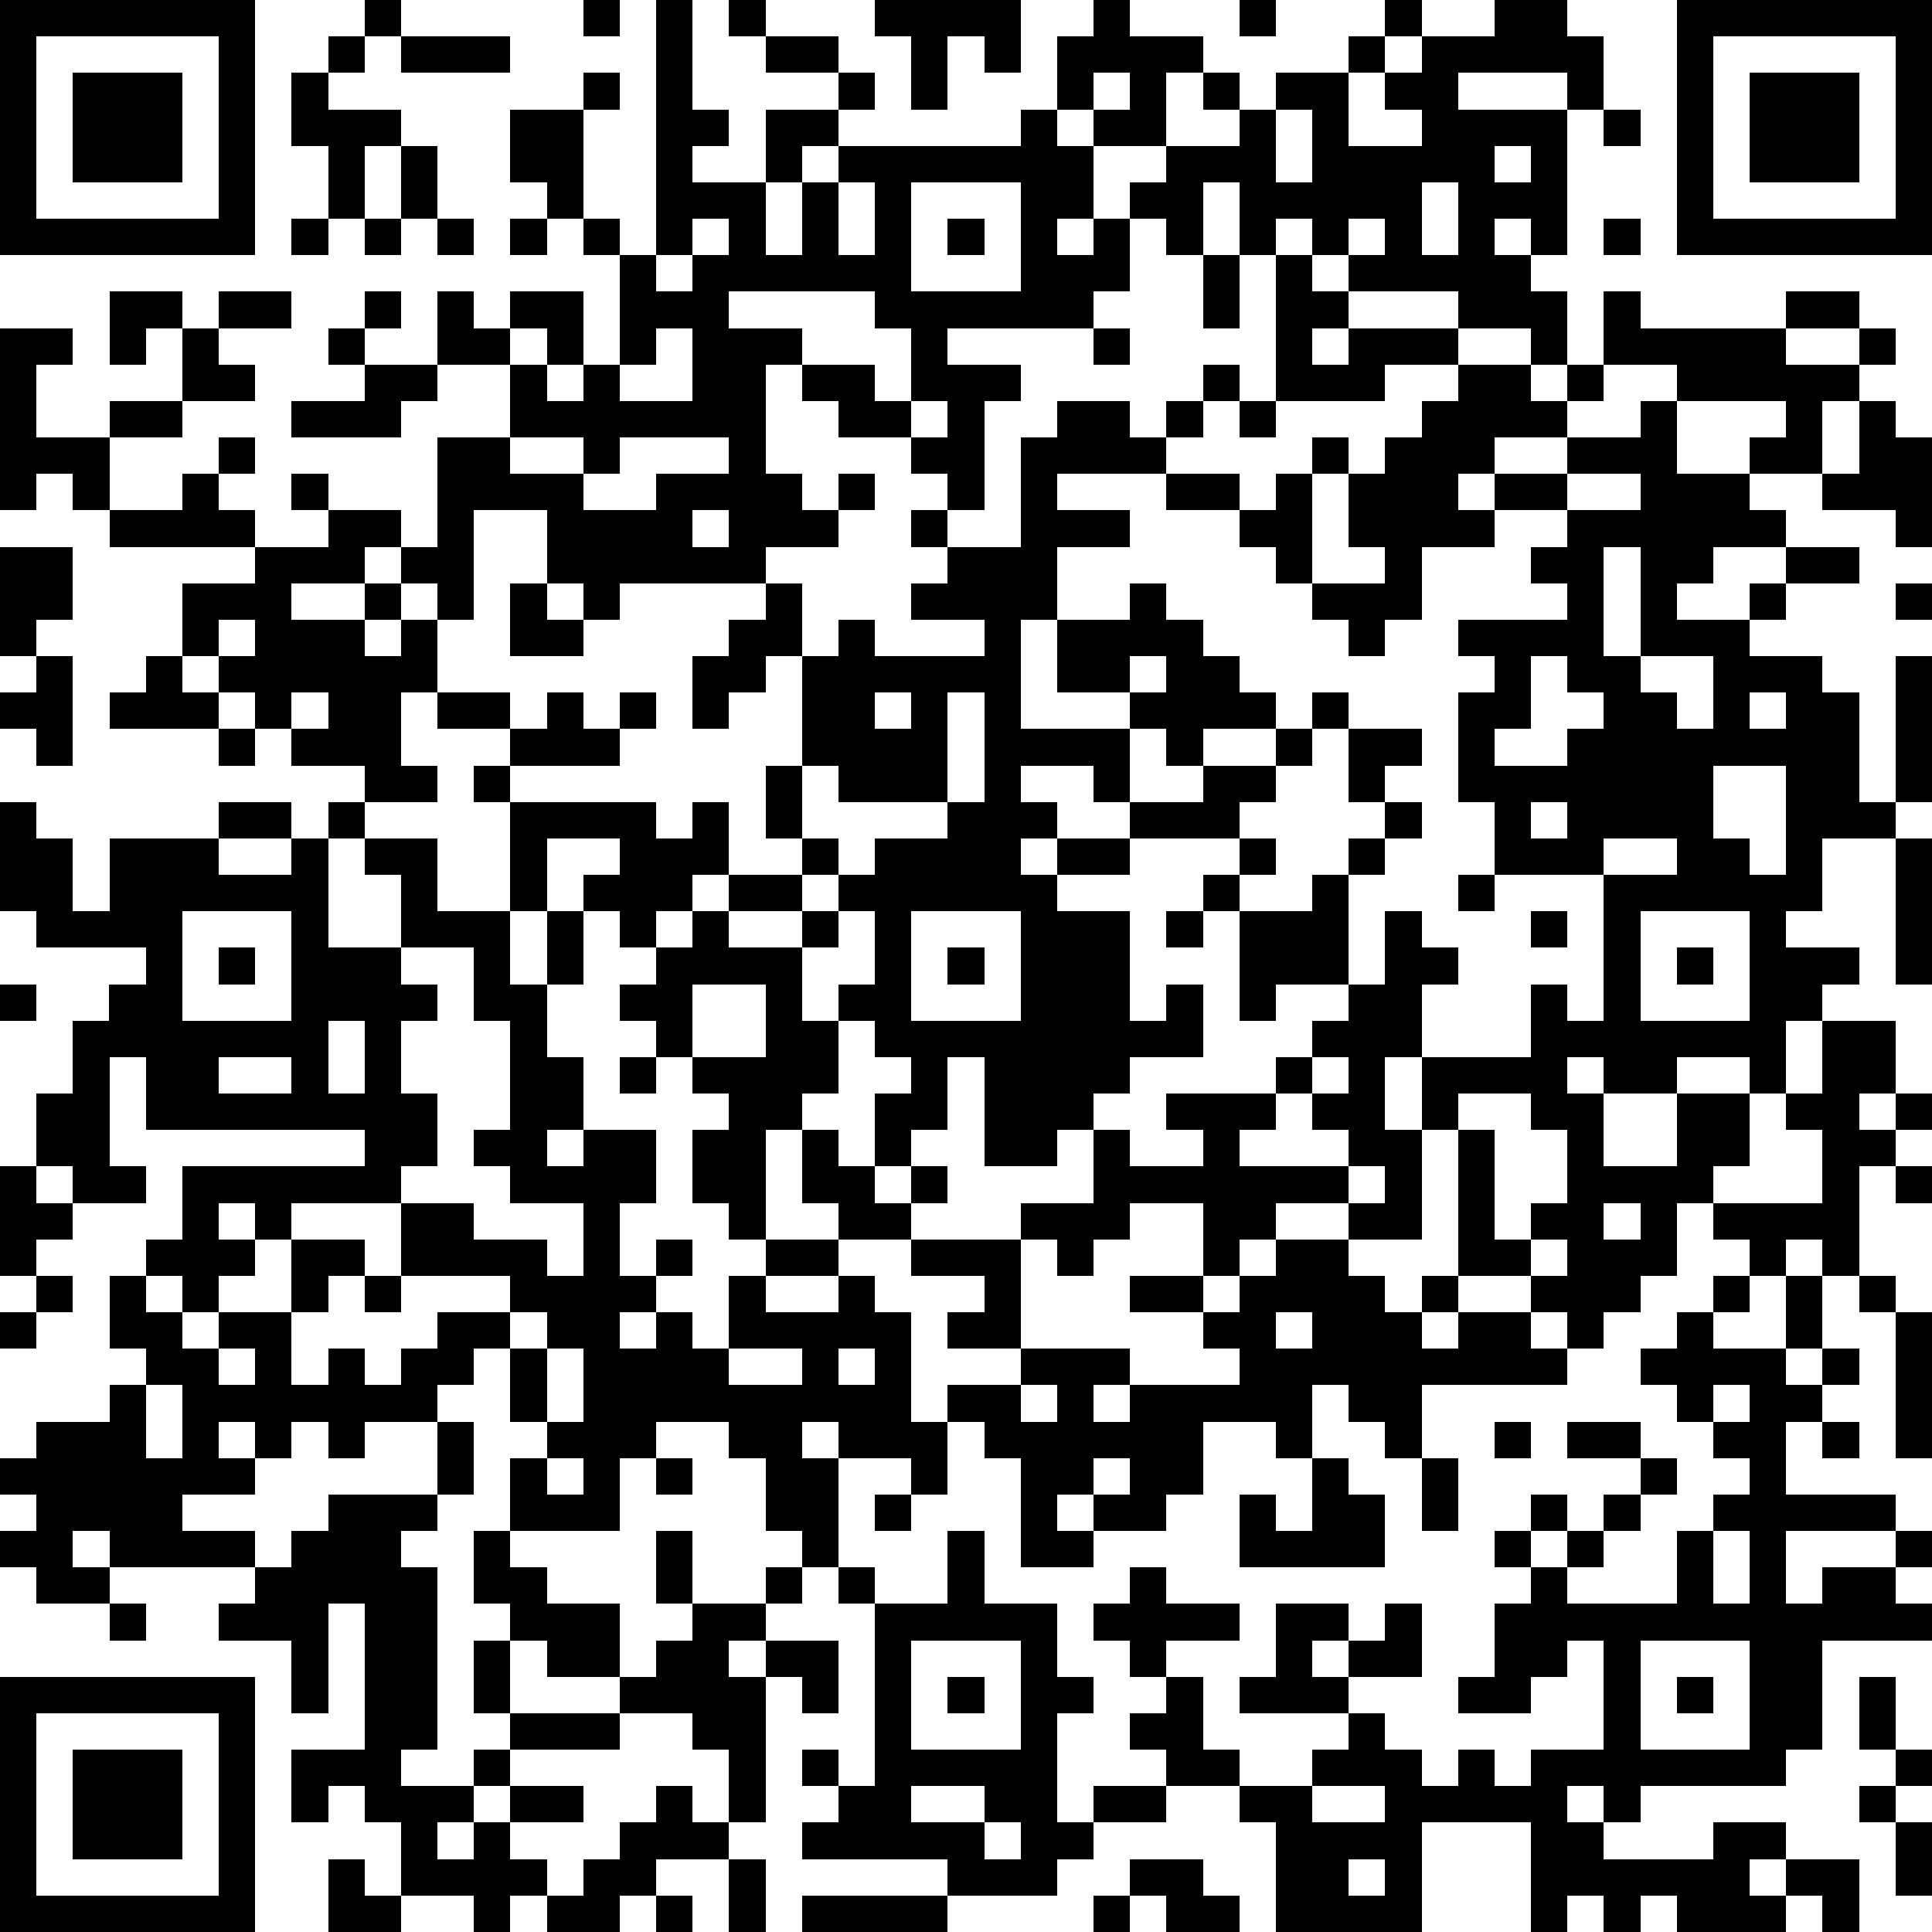
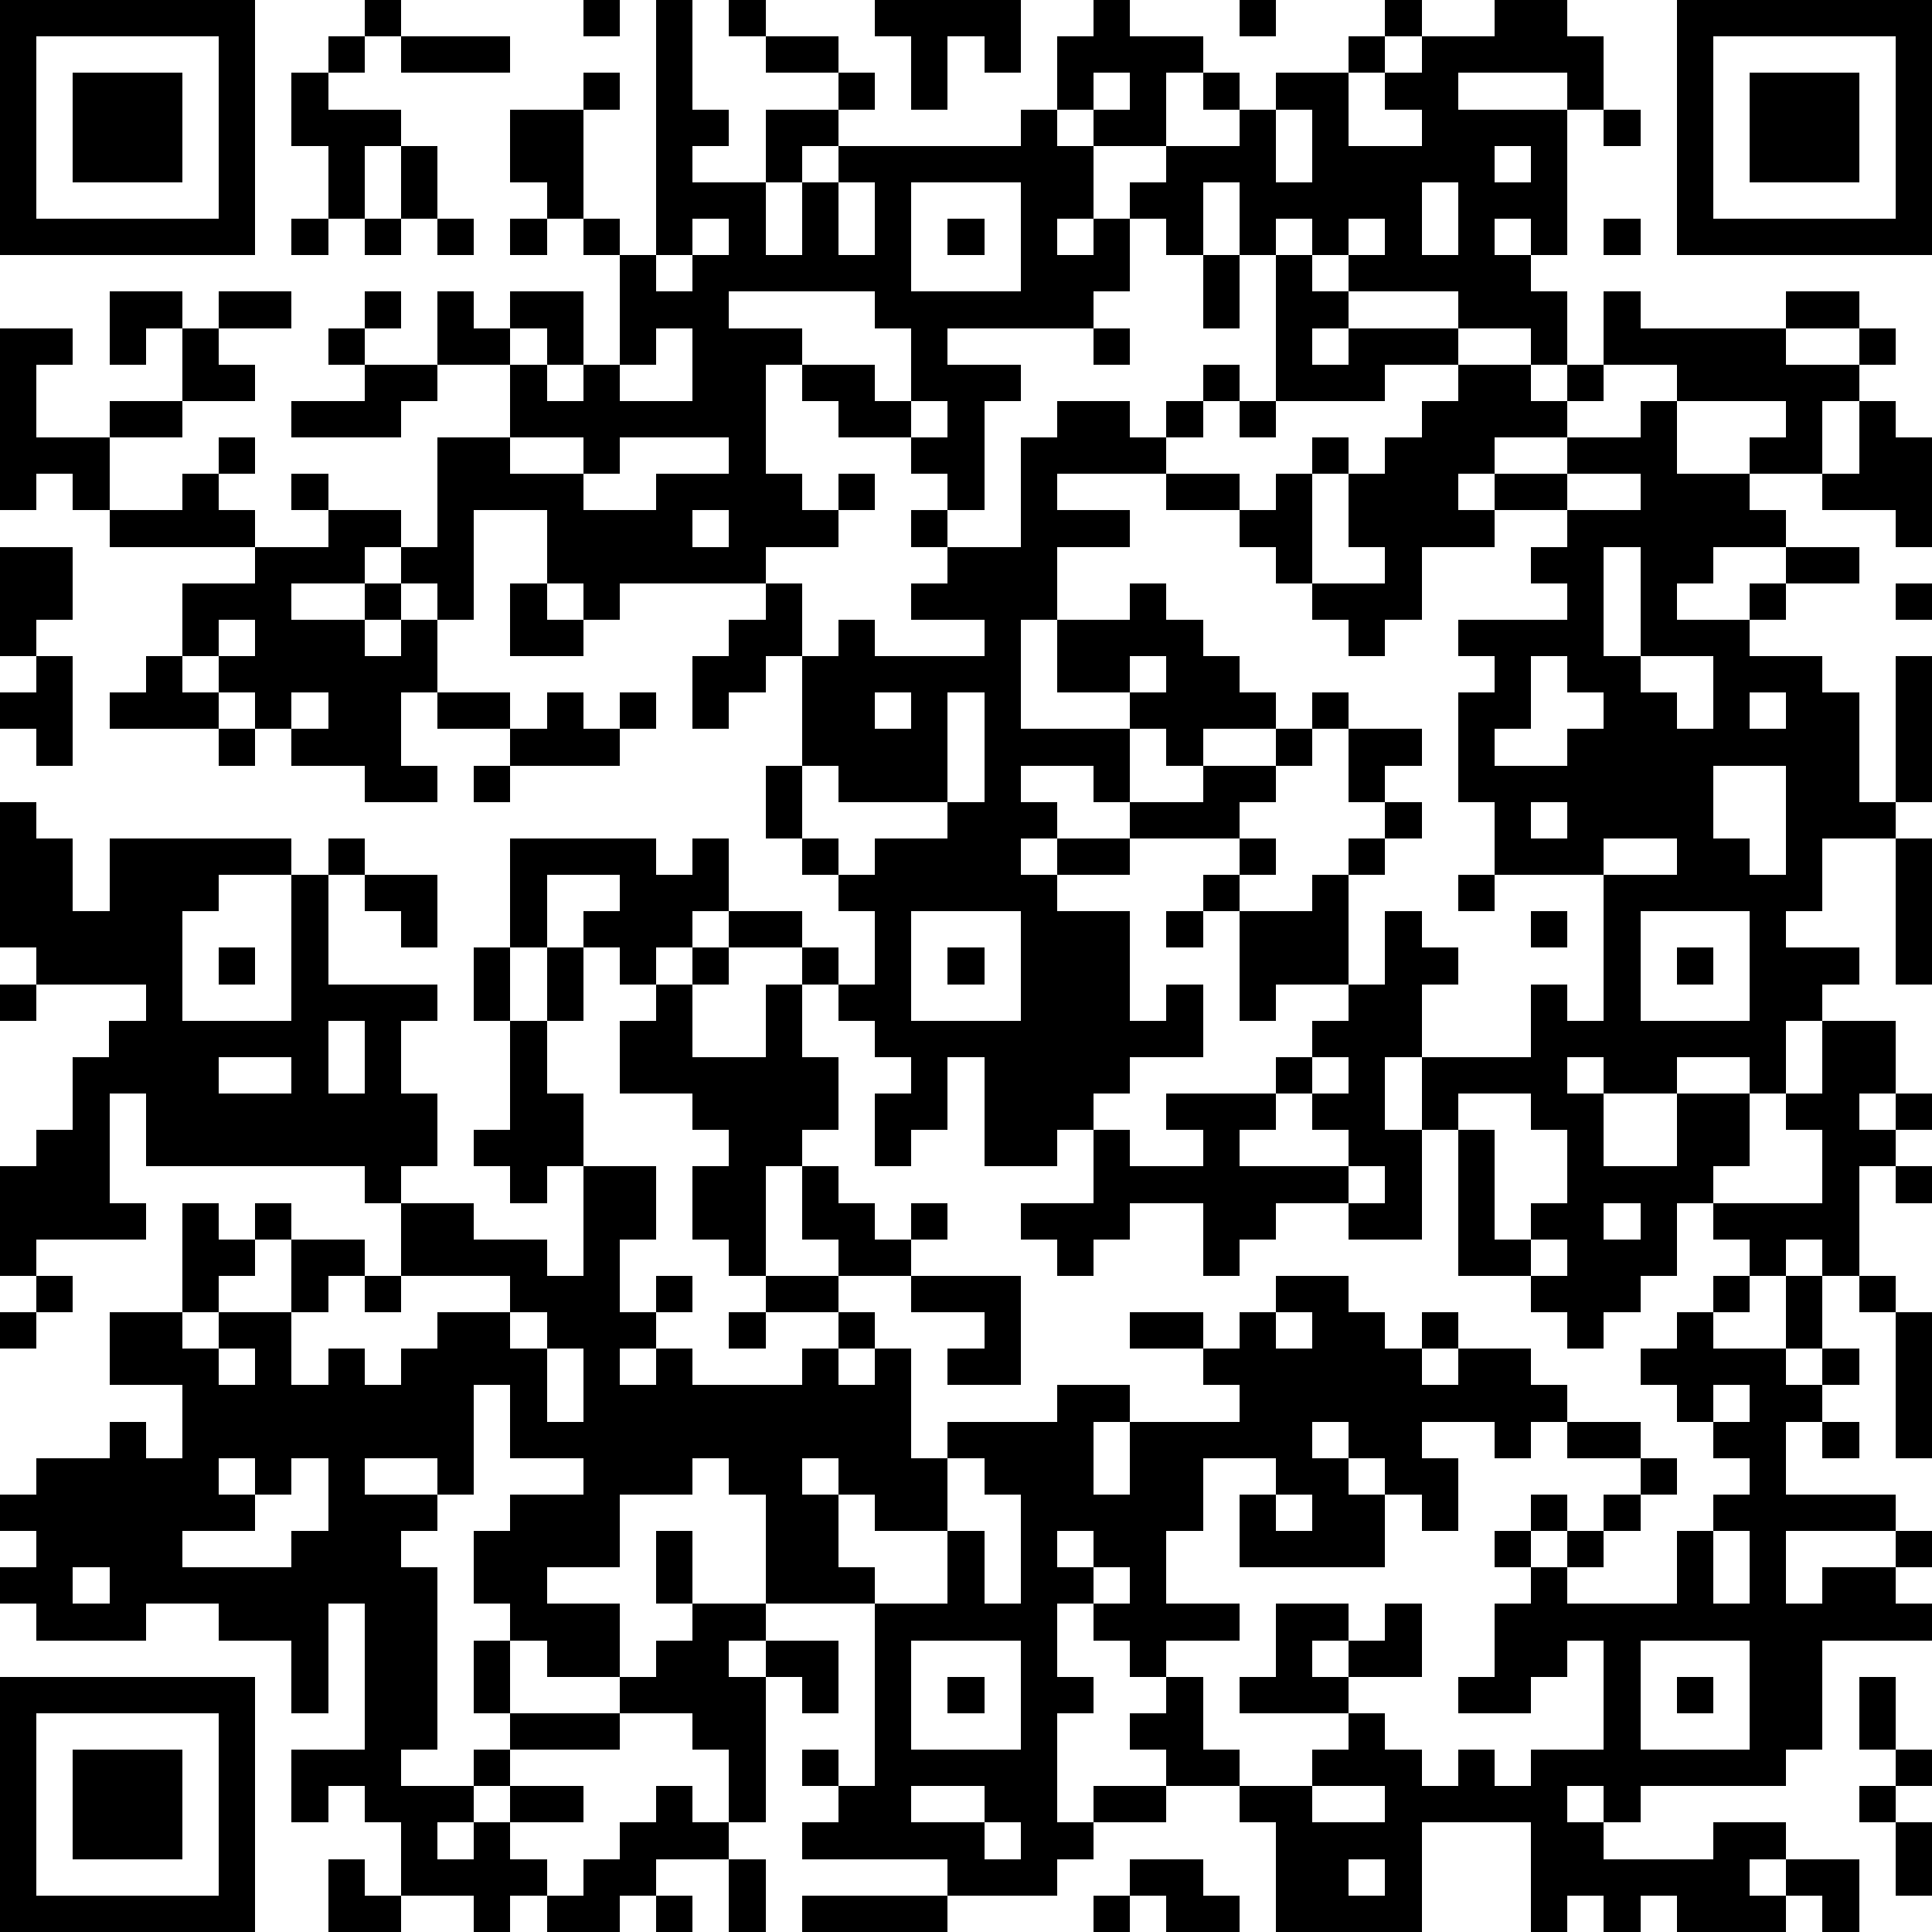
<svg xmlns="http://www.w3.org/2000/svg" version="1.1" width="212" height="212" shape-rendering="crispEdges">
-   <path d="M0 0h7v7h-7zM10 0h1v1h-1zM16 0h1v1h-1zM18 0h1v3h1v1h-1v1h2v-2h2v-1h-2v-1h-1v-1h1v1h2v1h1v1h-1v1h-1v1h-1v2h1v-2h1v-1h5v-1h1v-2h1v-1h1v1h2v1h-1v2h-2v-1h-1v1h1v2h-1v1h1v-1h1v-1h1v-1h2v-1h-1v-1h1v1h1v-1h2v-1h1v-1h1v1h-1v1h-1v2h2v-1h-1v-1h1v-1h2v-1h2v1h1v2h-1v-1h-3v1h3v4h-1v-1h-1v1h1v1h1v2h-1v-1h-2v-1h-3v-1h-1v-1h-1v1h-1v-2h-1v2h-1v-1h-1v2h-1v1h-4v1h2v1h-1v3h-1v-1h-1v-1h-2v-1h-1v-1h-1v3h1v1h1v-1h1v1h-1v1h-2v1h-4v1h-1v-1h-1v-2h-2v3h-1v-1h-1v-1h-1v1h-2v1h2v-1h1v1h-1v1h1v-1h1v2h-1v2h1v1h-2v-1h-2v-1h-1v-1h-1v-1h-1v-2h2v-1h-4v-1h-1v-1h-1v1h-1v-5h2v1h-1v2h2v-1h2v-2h-1v1h-1v-2h2v1h1v-1h2v1h-2v1h1v1h-2v1h-2v2h2v-1h1v-1h1v1h-1v1h1v1h2v-1h-1v-1h1v1h2v1h1v-3h2v-2h-2v-2h1v1h1v-1h2v2h-1v-1h-1v1h1v1h1v-1h1v-3h-1v-1h-1v-1h-1v-2h2v-1h1v1h-1v3h1v1h1zM24 0h4v2h-1v-1h-1v2h-1v-2h-1zM34 0h1v1h-1zM46 0h7v7h-7zM1 1v5h5v-5zM9 1h1v1h-1zM11 1h3v1h-3zM47 1v5h5v-5zM2 2h3v3h-3zM8 2h1v1h2v1h-1v2h-1v-2h-1zM30 2v1h1v-1zM48 2h3v3h-3zM35 3v2h1v-2zM44 3h1v1h-1zM11 4h1v2h-1zM41 4v1h1v-1zM23 5v2h1v-2zM25 5v3h3v-3zM39 5v2h1v-2zM8 6h1v1h-1zM10 6h1v1h-1zM12 6h1v1h-1zM14 6h1v1h-1zM19 6v1h-1v1h1v-1h1v-1zM26 6h1v1h-1zM37 6v1h1v-1zM44 6h1v1h-1zM33 7h1v2h-1zM35 7h1v1h1v1h-1v1h1v-1h3v1h-2v1h-3zM10 8h1v1h-1zM20 8v1h2v1h2v1h1v-2h-1v-1zM44 8h1v1h4v-1h2v1h-2v1h2v-1h1v1h-1v1h-1v2h-2v-1h1v-1h-3v-1h-2zM9 9h1v1h-1zM18 9v1h-1v1h2v-2zM30 9h1v1h-1zM10 10h2v1h-1v1h-3v-1h2zM33 10h1v1h-1zM40 10h2v1h1v-1h1v1h-1v1h-2v1h-1v1h1v-1h2v-1h2v-1h1v2h2v1h1v1h-2v1h-1v1h2v-1h1v-1h2v1h-2v1h-1v1h2v1h1v3h1v-4h1v4h-1v1h-2v2h-1v1h2v1h-1v1h-1v2h-1v-1h-2v1h-2v-1h-1v1h1v2h2v-2h2v2h-1v1h-1v2h-1v1h-1v1h-1v-1h-1v-1h-2v-4h-1v-2h-1v2h1v3h-2v-1h-2v1h-1v1h-1v-2h-2v1h-1v1h-1v-1h-1v-1h2v-2h-1v1h-2v-3h-1v2h-1v1h-1v-2h1v-1h-1v-1h-1v-1h1v-2h-1v-1h-1v-1h-1v-2h1v-3h-1v1h-1v1h-1v-2h1v-1h1v-1h1v2h1v-1h1v1h3v-1h-2v-1h1v-1h-1v-1h1v1h2v-3h1v-1h2v1h1v-1h1v1h-1v1h-3v1h2v1h-2v2h-1v3h3v-1h-2v-2h2v-1h1v1h1v1h1v1h1v1h-2v1h-1v-1h-1v2h-1v-1h-2v1h1v1h-1v1h1v-1h2v-1h2v-1h2v-1h1v-1h1v1h-1v1h-1v1h-1v1h-3v1h-2v1h2v3h1v-1h1v2h-2v1h-1v1h1v1h2v-1h-1v-1h3v-1h1v-1h1v-1h-2v1h-1v-3h-1v-1h1v-1h1v1h-1v1h2v-1h1v-1h1v-1h-1v-2h2v1h-1v1h1v1h-1v1h-1v3h1v-2h1v1h1v1h-1v2h3v-2h1v1h1v-4h-3v-2h-1v-3h1v-1h-1v-1h3v-1h-1v-1h1v-1h-2v1h-2v2h-1v1h-1v-1h-1v-1h-1v-1h-1v-1h-2v-1h2v1h1v-1h1v-1h1v1h-1v3h2v-1h-1v-2h1v-1h1v-1h1zM25 11v1h1v-1zM34 11h1v1h-1zM51 11h1v1h1v3h-1v-1h-2v-1h1zM14 12v1h2v-1zM17 12v1h-1v1h2v-1h2v-1zM43 13v1h2v-1zM19 14v1h1v-1zM0 15h2v2h-1v1h-1zM44 15v3h1v-3zM14 16h1v1h1v1h-2zM52 16h1v1h-1zM6 17v1h1v-1zM1 18h1v3h-1v-1h-1v-1h1zM4 18h1v1h1v1h-3v-1h1zM31 18v1h1v-1zM42 18v2h-1v1h2v-1h1v-1h-1v-1zM45 18v1h1v1h1v-2zM8 19v1h1v-1zM12 19h2v1h-2zM15 19h1v1h1v-1h1v1h-1v1h-3v-1h1zM24 19v1h1v-1zM26 19v3h-3v-1h-1v2h1v1h1v-1h2v-1h1v-3zM48 19v1h1v-1zM6 20h1v1h-1zM13 21h1v1h-1zM47 21v2h1v1h1v-3zM0 22h1v1h1v2h1v-2h3v-1h2v1h-2v1h2v-1h1v-1h1v1h-1v3h2v-2h-1v-1h2v2h2v-3h4v1h1v-1h1v2h-1v1h-1v1h-1v-1h-1v-1h1v-1h-2v2h-1v2h1v-2h1v2h-1v2h1v2h-1v1h1v-1h2v2h-1v2h1v-1h1v1h-1v1h-1v1h1v-1h1v1h1v-2h1v-1h-1v-1h-1v-2h1v-1h-1v-1h-1v-1h-1v-1h1v-1h1v-1h1v-1h2v1h-2v1h2v-1h1v1h-1v2h1v2h-1v1h-1v3h2v-1h-1v-2h1v1h1v1h1v-1h1v1h-1v1h-2v1h-2v1h2v-1h1v1h1v3h1v-1h2v-1h-2v-1h1v-1h-2v-1h3v3h3v1h-1v1h1v-1h3v-1h-1v-1h-2v-1h2v1h1v-1h1v-1h2v1h1v1h1v-1h1v1h-1v1h1v-1h2v1h1v1h-4v2h-1v-1h-1v-1h-1v2h-1v-1h-2v2h-1v1h-2v-1h-1v1h1v1h-2v-3h-1v-1h-1v2h-1v-1h-2v-1h-1v1h1v3h-1v-1h-1v-2h-1v-1h-2v1h-1v2h-3v-2h1v-1h-1v-2h-1v1h-1v1h-2v1h-1v-1h-1v1h-1v-1h-1v1h1v1h-2v1h2v1h-4v-1h-1v1h1v1h-2v-1h-1v-1h1v-1h-1v-1h1v-1h2v-1h1v-1h-1v-2h1v-1h1v-2h5v-1h-6v-2h-1v3h1v1h-2v-1h-1v-2h1v-2h1v-1h1v-1h-3v-1h-1zM42 22v1h1v-1zM44 23v1h2v-1zM52 23h1v4h-1zM40 24h1v1h-1zM5 25v3h3v-3zM25 25v3h3v-3zM32 25h1v1h-1zM42 25h1v1h-1zM45 25v3h3v-3zM6 26h1v1h-1zM11 26v1h1v1h-1v2h1v2h-1v1h-3v1h-1v-1h-1v1h1v1h-1v1h-1v-1h-1v1h1v1h1v-1h2v-2h2v1h-1v1h-1v2h1v-1h1v1h1v-1h1v-1h2v-1h-3v-2h2v1h2v1h1v-2h-2v-1h-1v-1h1v-3h-1v-2zM26 26h1v1h-1zM46 26h1v1h-1zM0 27h1v1h-1zM19 27v2h2v-2zM9 28v2h1v-2zM50 28h2v2h-1v1h1v-1h1v1h-1v1h-1v3h-1v-1h-1v1h-1v-1h-1v-1h3v-2h-1v-1h1zM6 29v1h2v-1zM17 29h1v1h-1zM36 29v1h-1v1h-1v1h3v-1h-1v-1h1v-1zM40 30v1h1v3h1v-1h1v-2h-1v-1zM0 32h1v1h1v1h-1v1h-1zM37 32v1h1v-1zM52 32h1v1h-1zM44 33v1h1v-1zM42 34v1h1v-1zM1 35h1v1h-1zM10 35h1v1h-1zM47 35h1v1h-1zM49 35h1v2h-1zM51 35h1v1h-1zM0 36h1v1h-1zM14 36v1h1v-1zM35 36v1h1v-1zM46 36h1v1h2v1h1v-1h1v1h-1v1h-1v2h3v1h-3v2h1v-1h2v-1h1v1h-1v1h1v1h-3v3h-1v1h-4v1h-1v-1h-1v1h1v1h3v-1h2v1h-1v1h1v-1h2v2h-1v-1h-1v1h-3v-1h-1v1h-1v-1h-1v1h-1v-3h-3v3h-4v-3h-1v-1h-2v-1h-1v-1h1v-1h-1v-1h-1v-1h1v-1h1v1h2v1h-2v1h1v2h1v1h2v-1h1v-1h-3v-1h1v-2h2v1h-1v1h1v-1h1v-1h1v2h-2v1h1v1h1v1h1v-1h1v1h1v-1h2v-3h-1v1h-1v1h-2v-1h1v-2h1v-1h-1v-1h1v-1h1v1h-1v1h1v-1h1v-1h1v-1h-2v-1h2v1h1v1h-1v1h-1v1h-1v1h3v-2h1v-1h1v-1h-1v-1h-1v-1h-1v-1h1zM52 36h1v4h-1zM6 37v1h1v-1zM15 37v2h1v-2zM20 37v1h2v-1zM23 37v1h1v-1zM4 38v2h1v-2zM28 38v1h1v-1zM47 38v1h1v-1zM12 39h1v2h-1zM41 39h1v1h-1zM50 39h1v1h-1zM15 40v1h1v-1zM18 40h1v1h-1zM30 40v1h1v-1zM36 40h1v1h1v2h-4v-2h1v1h1zM39 40h1v2h-1zM9 41h3v1h-1v1h1v5h-1v1h2v-1h1v-1h-1v-2h1v-1h-1v-2h1v1h1v1h2v2h-2v-1h-1v2h3v-1h1v-1h1v-1h-1v-2h1v2h2v-1h1v1h-1v1h-1v1h1v-1h2v2h-1v-1h-1v4h-1v-2h-1v-1h-2v1h-3v1h-1v1h-1v1h1v-1h1v-1h2v1h-2v1h1v1h-1v1h-1v-1h-2v-2h-1v-1h-1v1h-1v-2h2v-4h-1v3h-1v-2h-2v-1h1v-1h1v-1h1zM24 41h1v1h-1zM26 42h1v2h2v2h1v1h-1v3h1v-1h2v1h-2v1h-1v1h-3v-1h-4v-1h1v-1h-1v-1h1v1h1v-5h-1v-1h1v1h2zM47 42v2h1v-2zM3 44h1v1h-1zM25 45v3h3v-3zM45 45v3h3v-3zM0 46h7v7h-7zM26 46h1v1h-1zM46 46h1v1h-1zM51 46h1v2h-1zM1 47v5h5v-5zM2 48h3v3h-3zM52 48h1v1h-1zM18 49h1v1h1v1h-2v1h-1v1h-2v-1h1v-1h1v-1h1zM25 49v1h2v-1zM36 49v1h2v-1zM51 49h1v1h-1zM27 50v1h1v-1zM52 50h1v2h-1zM9 51h1v1h1v1h-2zM20 51h1v2h-1zM31 51h2v1h1v1h-2v-1h-1zM37 51v1h1v-1zM18 52h1v1h-1zM22 52h4v1h-4zM30 52h1v1h-1z" style="fill:#000" transform="translate(0,0) scale(4)" />
+   <path d="M0 0h7v7h-7zM10 0h1v1h-1zM16 0h1v1h-1zM18 0h1v3h1v1h-1v1h2v-2h2v-1h-2v-1h-1v-1h1v1h2v1h1v1h-1v1h-1v1h-1v2h1v-2h1v-1h5v-1h1v-2h1v-1h1v1h2v1h-1v2h-2v-1h-1v1h1v2h-1v1h1v-1h1v-1h1v-1h2v-1h-1v-1h1v1h1v-1h2v-1h1v-1h1v1h-1v1h-1v2h2v-1h-1v-1h1v-1h2v-1h2v1h1v2h-1v-1h-3v1h3v4h-1v-1h-1v1h1v1h1v2h-1v-1h-2v-1h-3v-1h-1v-1h-1v1h-1v-2h-1v2h-1v-1h-1v2h-1v1h-4v1h2v1h-1v3h-1v-1h-1v-1h-2v-1h-1v-1h-1v3h1v1h1v-1h1v1h-1v1h-2v1h-4v1h-1v-1h-1v-2h-2v3h-1v-1h-1v-1h-1v1h-2v1h2v-1h1v1h-1v1h1v-1h1v2h-1v2h1v1h-2v-1h-2v-1h-1v-1h-1v-1h-1v-2h2v-1h-4v-1h-1v-1h-1v1h-1v-5h2v1h-1v2h2v-1h2v-2h-1v1h-1v-2h2v1h1v-1h2v1h-2v1h1v1h-2v1h-2v2h2v-1h1v-1h1v1h-1v1h1v1h2v-1h-1v-1h1v1h2v1h1v-3h2v-2h-2v-2h1v1h1v-1h2v2h-1v-1h-1v1h1v1h1v-1h1v-3h-1v-1h-1v-1h-1v-2h2v-1h1v1h-1v3h1v1h1zM24 0h4v2h-1v-1h-1v2h-1v-2h-1zM34 0h1v1h-1zM46 0h7v7h-7zM1 1v5h5v-5zM9 1h1v1h-1zM11 1h3v1h-3zM47 1v5h5v-5zM2 2h3v3h-3zM8 2h1v1h2v1h-1v2h-1v-2h-1zM30 2v1h1v-1zM48 2h3v3h-3zM35 3v2h1v-2zM44 3h1v1h-1zM11 4h1v2h-1zM41 4v1h1v-1zM23 5v2h1v-2zM25 5v3h3v-3zM39 5v2h1v-2zM8 6h1v1h-1zM10 6h1v1h-1zM12 6h1v1h-1zM14 6h1v1h-1zM19 6v1h-1v1h1v-1h1v-1zM26 6h1v1h-1zM37 6v1h1v-1zM44 6h1v1h-1zM33 7h1v2h-1zM35 7h1v1h1v1h-1v1h1v-1h3v1h-2v1h-3zM10 8h1v1h-1zM20 8v1h2v1h2v1h1v-2h-1v-1zM44 8h1v1h4v-1h2v1h-2v1h2v-1h1v1h-1v1h-1v2h-2v-1h1v-1h-3v-1h-2zM9 9h1v1h-1zM18 9v1h-1v1h2v-2zM30 9h1v1h-1zM10 10h2v1h-1v1h-3v-1h2zM33 10h1v1h-1zM40 10h2v1h1v-1h1v1h-1v1h-2v1h-1v1h1v-1h2v-1h2v-1h1v2h2v1h1v1h-2v1h-1v1h2v-1h1v-1h2v1h-2v1h-1v1h2v1h1v3h1v-4h1v4h-1v1h-2v2h-1v1h2v1h-1v1h-1v2h-1v-1h-2v1h-2v-1h-1v1h1v2h2v-2h2v2h-1v1h-1v2h-1v1h-1v1h-1v-1h-1v-1h-2v-4h-1v-2h-1v2h1v3h-2v-1h-2v1h-1v1h-1v-2h-2v1h-1v1h-1v-1h-1v-1h2v-2h-1v1h-2v-3h-1v2h-1v1h-1v-2h1v-1h-1v-1h-1v-1h1v-2h-1v-1h-1v-1h-1v-2h1v-3h-1v1h-1v1h-1v-2h1v-1h1v-1h1v2h1v-1h1v1h3v-1h-2v-1h1v-1h-1v-1h1v1h2v-3h1v-1h2v1h1v-1h1v1h-1v1h-3v1h2v1h-2v2h-1v3h3v-1h-2v-2h2v-1h1v1h1v1h1v1h1v1h-2v1h-1v-1h-1v2h-1v-1h-2v1h1v1h-1v1h1v-1h2v-1h2v-1h2v-1h1v-1h1v1h-1v1h-1v1h-1v1h-3v1h-2v1h2v3h1v-1h1v2h-2v1h-1v1h1v1h2v-1h-1v-1h3v-1h1v-1h1v-1h-2v1h-1v-3h-1v-1h1v-1h1v1h-1v1h2v-1h1v-1h1v-1h-1v-2h2v1h-1v1h1v1h-1v1h-1v3h1v-2h1v1h1v1h-1v2h3v-2h1v1h1v-4h-3v-2h-1v-3h1v-1h-1v-1h3v-1h-1v-1h1v-1h-2v1h-2v2h-1v1h-1v-1h-1v-1h-1v-1h-1v-1h-2v-1h2v1h1v-1h1v-1h1v1h-1v3h2v-1h-1v-2h1v-1h1v-1h1zM25 11v1h1v-1zM34 11h1v1h-1zM51 11h1v1h1v3h-1v-1h-2v-1h1zM14 12v1h2v-1zM17 12v1h-1v1h2v-1h2v-1zM43 13v1h2v-1zM19 14v1h1v-1zM0 15h2v2h-1v1h-1zM44 15v3h1v-3zM14 16h1v1h1v1h-2zM52 16h1v1h-1zM6 17v1h1v-1zM1 18h1v3h-1v-1h-1v-1h1zM4 18h1v1h1v1h-3v-1h1zM31 18v1h1v-1zM42 18v2h-1v1h2v-1h1v-1h-1v-1zM45 18v1h1v1h1v-2zM8 19v1h1v-1zM12 19h2v1h-2zM15 19h1v1h1v-1h1v1h-1v1h-3v-1h1zM24 19v1h1v-1zM26 19v3h-3v-1h-1v2h1v1h1v-1h2v-1h1v-3zM48 19v1h1v-1zM6 20h1v1h-1zM13 21h1v1h-1zM47 21v2h1v1h1v-3zM0 22h1v1h1v2h1v-2h3h2v1h-2v1h2v-1h1v-1h1v1h-1v3h2v-2h-1v-1h2v2h2v-3h4v1h1v-1h1v2h-1v1h-1v1h-1v-1h-1v-1h1v-1h-2v2h-1v2h1v-2h1v2h-1v2h1v2h-1v1h1v-1h2v2h-1v2h1v-1h1v1h-1v1h-1v1h1v-1h1v1h1v-2h1v-1h-1v-1h-1v-2h1v-1h-1v-1h-1v-1h-1v-1h1v-1h1v-1h1v-1h2v1h-2v1h2v-1h1v1h-1v2h1v2h-1v1h-1v3h2v-1h-1v-2h1v1h1v1h1v-1h1v1h-1v1h-2v1h-2v1h2v-1h1v1h1v3h1v-1h2v-1h-2v-1h1v-1h-2v-1h3v3h3v1h-1v1h1v-1h3v-1h-1v-1h-2v-1h2v1h1v-1h1v-1h2v1h1v1h1v-1h1v1h-1v1h1v-1h2v1h1v1h-4v2h-1v-1h-1v-1h-1v2h-1v-1h-2v2h-1v1h-2v-1h-1v1h1v1h-2v-3h-1v-1h-1v2h-1v-1h-2v-1h-1v1h1v3h-1v-1h-1v-2h-1v-1h-2v1h-1v2h-3v-2h1v-1h-1v-2h-1v1h-1v1h-2v1h-1v-1h-1v1h-1v-1h-1v1h1v1h-2v1h2v1h-4v-1h-1v1h1v1h-2v-1h-1v-1h1v-1h-1v-1h1v-1h2v-1h1v-1h-1v-2h1v-1h1v-2h5v-1h-6v-2h-1v3h1v1h-2v-1h-1v-2h1v-2h1v-1h1v-1h-3v-1h-1zM42 22v1h1v-1zM44 23v1h2v-1zM52 23h1v4h-1zM40 24h1v1h-1zM5 25v3h3v-3zM25 25v3h3v-3zM32 25h1v1h-1zM42 25h1v1h-1zM45 25v3h3v-3zM6 26h1v1h-1zM11 26v1h1v1h-1v2h1v2h-1v1h-3v1h-1v-1h-1v1h1v1h-1v1h-1v-1h-1v1h1v1h1v-1h2v-2h2v1h-1v1h-1v2h1v-1h1v1h1v-1h1v-1h2v-1h-3v-2h2v1h2v1h1v-2h-2v-1h-1v-1h1v-3h-1v-2zM26 26h1v1h-1zM46 26h1v1h-1zM0 27h1v1h-1zM19 27v2h2v-2zM9 28v2h1v-2zM50 28h2v2h-1v1h1v-1h1v1h-1v1h-1v3h-1v-1h-1v1h-1v-1h-1v-1h3v-2h-1v-1h1zM6 29v1h2v-1zM17 29h1v1h-1zM36 29v1h-1v1h-1v1h3v-1h-1v-1h1v-1zM40 30v1h1v3h1v-1h1v-2h-1v-1zM0 32h1v1h1v1h-1v1h-1zM37 32v1h1v-1zM52 32h1v1h-1zM44 33v1h1v-1zM42 34v1h1v-1zM1 35h1v1h-1zM10 35h1v1h-1zM47 35h1v1h-1zM49 35h1v2h-1zM51 35h1v1h-1zM0 36h1v1h-1zM14 36v1h1v-1zM35 36v1h1v-1zM46 36h1v1h2v1h1v-1h1v1h-1v1h-1v2h3v1h-3v2h1v-1h2v-1h1v1h-1v1h1v1h-3v3h-1v1h-4v1h-1v-1h-1v1h1v1h3v-1h2v1h-1v1h1v-1h2v2h-1v-1h-1v1h-3v-1h-1v1h-1v-1h-1v1h-1v-3h-3v3h-4v-3h-1v-1h-2v-1h-1v-1h1v-1h-1v-1h-1v-1h1v-1h1v1h2v1h-2v1h1v2h1v1h2v-1h1v-1h-3v-1h1v-2h2v1h-1v1h1v-1h1v-1h1v2h-2v1h1v1h1v1h1v-1h1v1h1v-1h2v-3h-1v1h-1v1h-2v-1h1v-2h1v-1h-1v-1h1v-1h1v1h-1v1h1v-1h1v-1h1v-1h-2v-1h2v1h1v1h-1v1h-1v1h-1v1h3v-2h1v-1h1v-1h-1v-1h-1v-1h-1v-1h1zM52 36h1v4h-1zM6 37v1h1v-1zM15 37v2h1v-2zM20 37v1h2v-1zM23 37v1h1v-1zM4 38v2h1v-2zM28 38v1h1v-1zM47 38v1h1v-1zM12 39h1v2h-1zM41 39h1v1h-1zM50 39h1v1h-1zM15 40v1h1v-1zM18 40h1v1h-1zM30 40v1h1v-1zM36 40h1v1h1v2h-4v-2h1v1h1zM39 40h1v2h-1zM9 41h3v1h-1v1h1v5h-1v1h2v-1h1v-1h-1v-2h1v-1h-1v-2h1v1h1v1h2v2h-2v-1h-1v2h3v-1h1v-1h1v-1h-1v-2h1v2h2v-1h1v1h-1v1h-1v1h1v-1h2v2h-1v-1h-1v4h-1v-2h-1v-1h-2v1h-3v1h-1v1h-1v1h1v-1h1v-1h2v1h-2v1h1v1h-1v1h-1v-1h-2v-2h-1v-1h-1v1h-1v-2h2v-4h-1v3h-1v-2h-2v-1h1v-1h1v-1h1zM24 41h1v1h-1zM26 42h1v2h2v2h1v1h-1v3h1v-1h2v1h-2v1h-1v1h-3v-1h-4v-1h1v-1h-1v-1h1v1h1v-5h-1v-1h1v1h2zM47 42v2h1v-2zM3 44h1v1h-1zM25 45v3h3v-3zM45 45v3h3v-3zM0 46h7v7h-7zM26 46h1v1h-1zM46 46h1v1h-1zM51 46h1v2h-1zM1 47v5h5v-5zM2 48h3v3h-3zM52 48h1v1h-1zM18 49h1v1h1v1h-2v1h-1v1h-2v-1h1v-1h1v-1h1zM25 49v1h2v-1zM36 49v1h2v-1zM51 49h1v1h-1zM27 50v1h1v-1zM52 50h1v2h-1zM9 51h1v1h1v1h-2zM20 51h1v2h-1zM31 51h2v1h1v1h-2v-1h-1zM37 51v1h1v-1zM18 52h1v1h-1zM22 52h4v1h-4zM30 52h1v1h-1z" style="fill:#000" transform="translate(0,0) scale(4)" />
</svg>